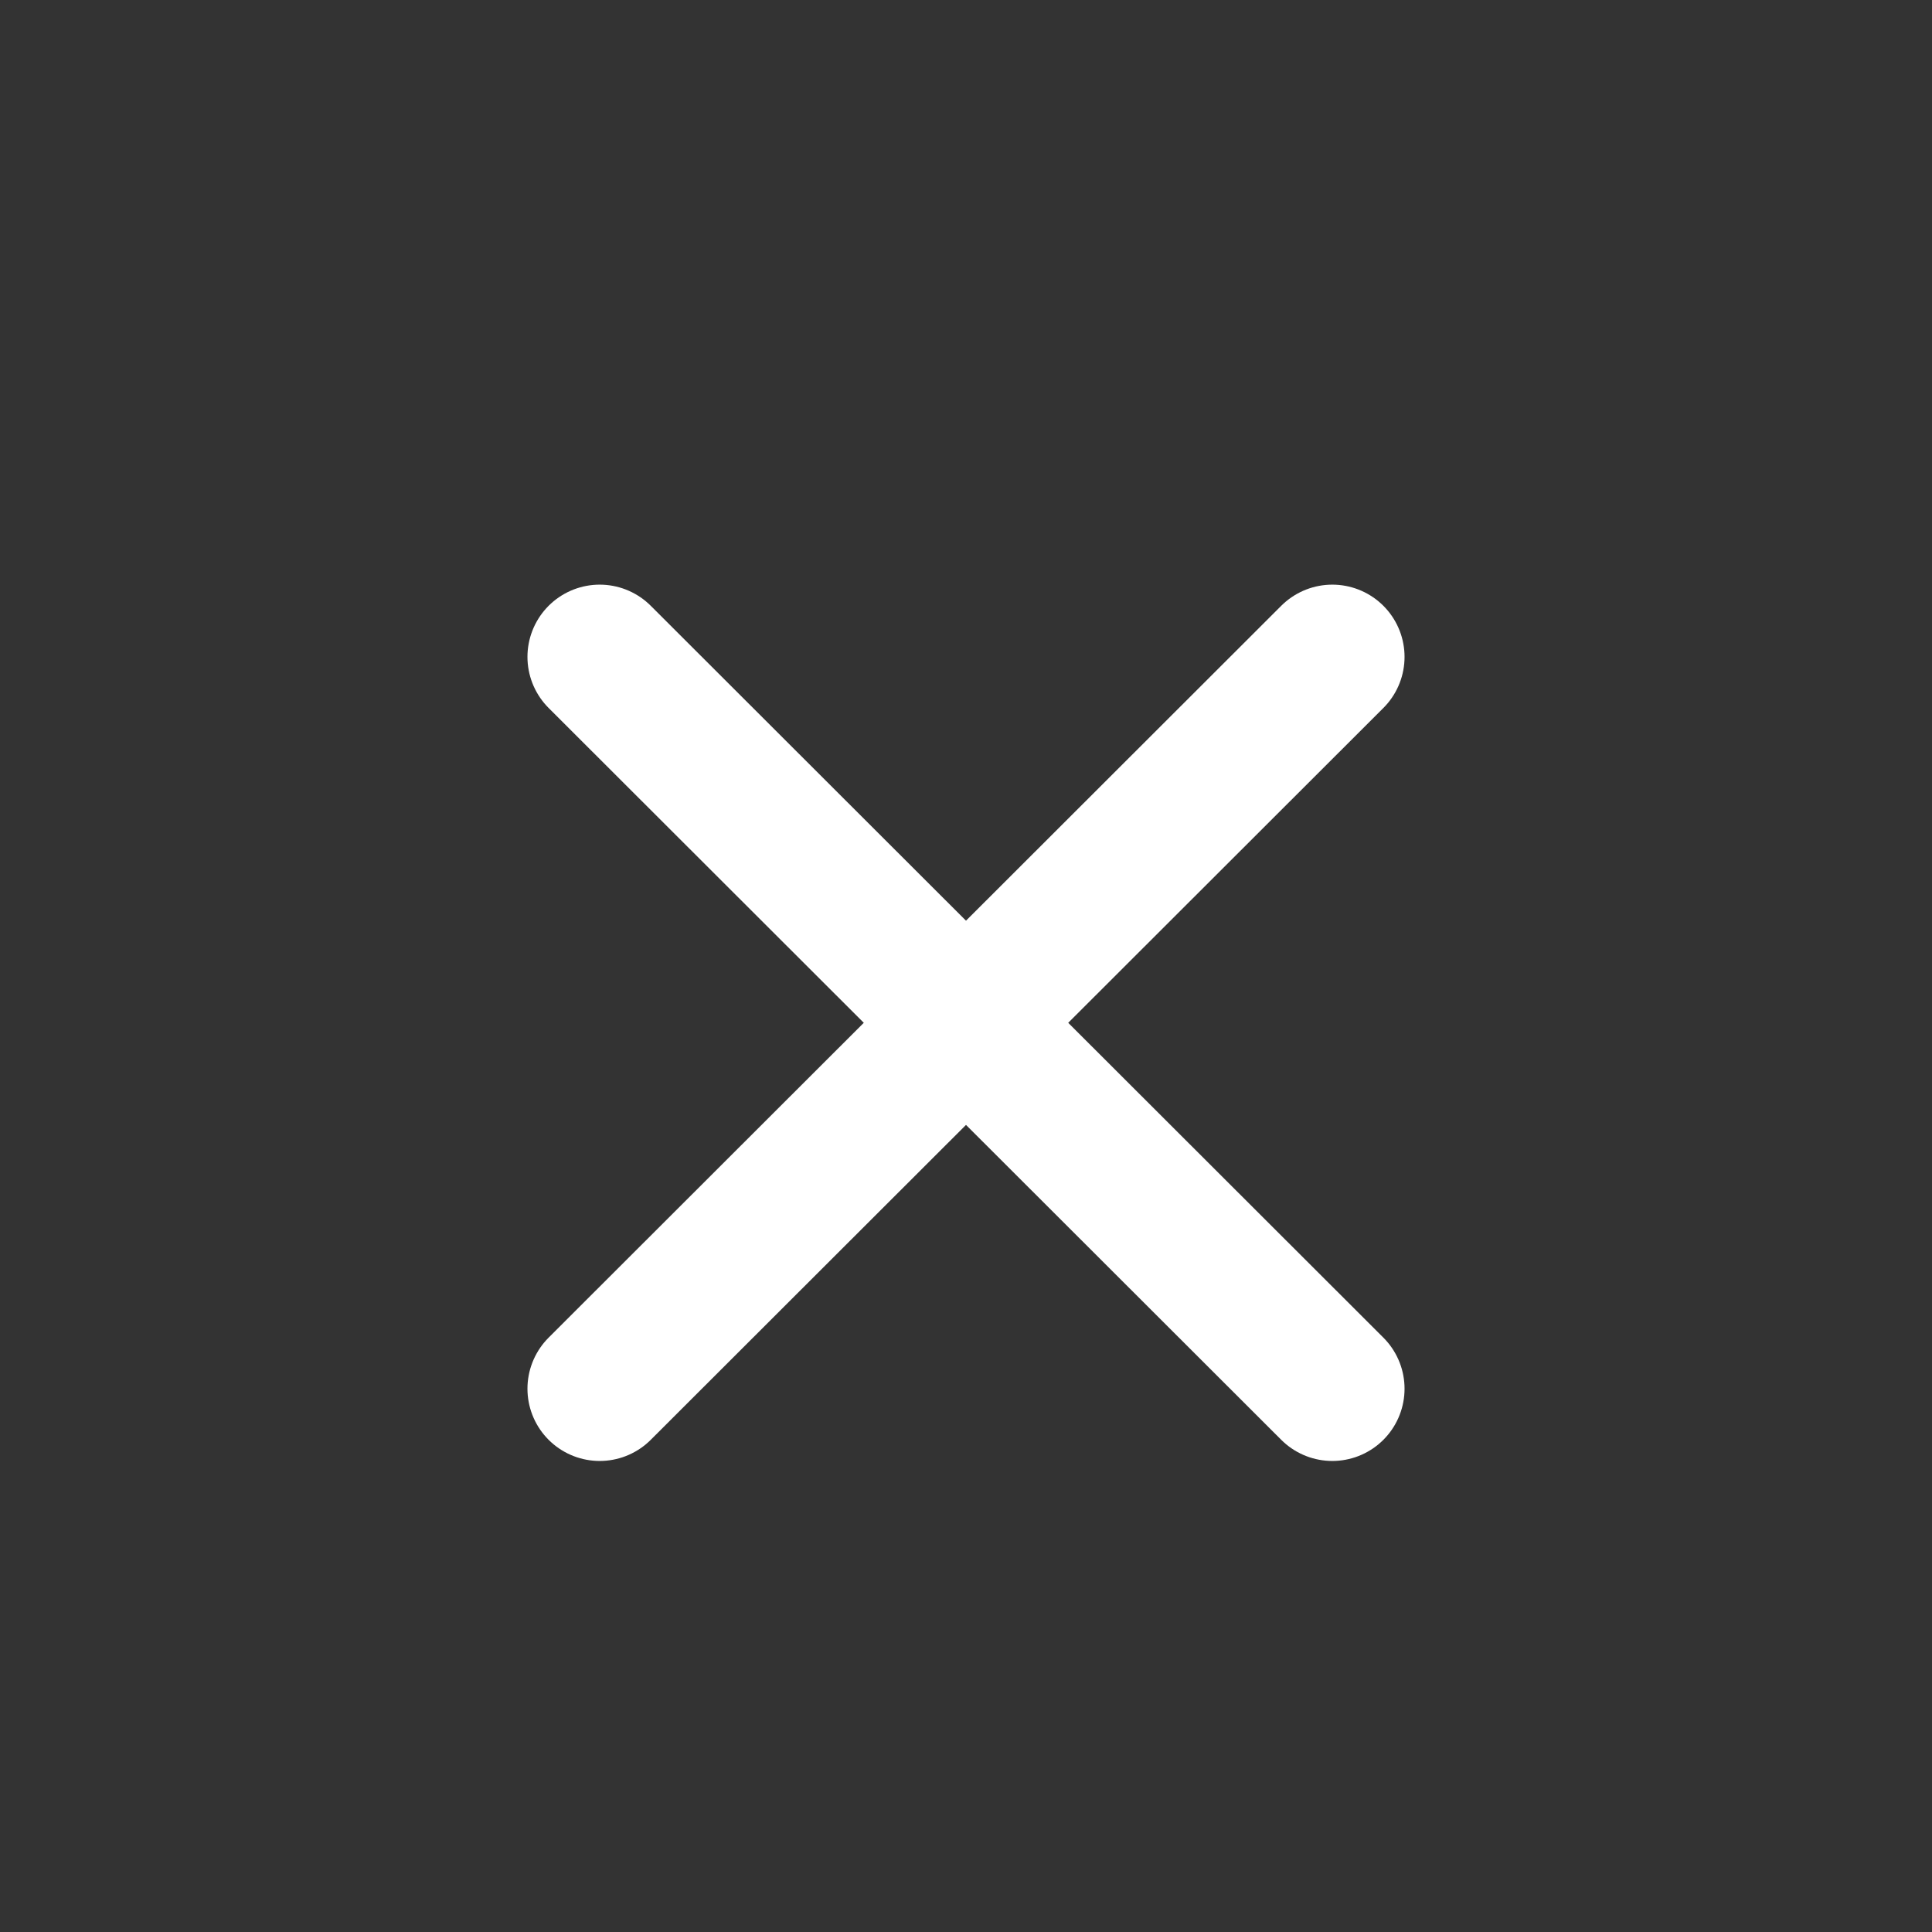
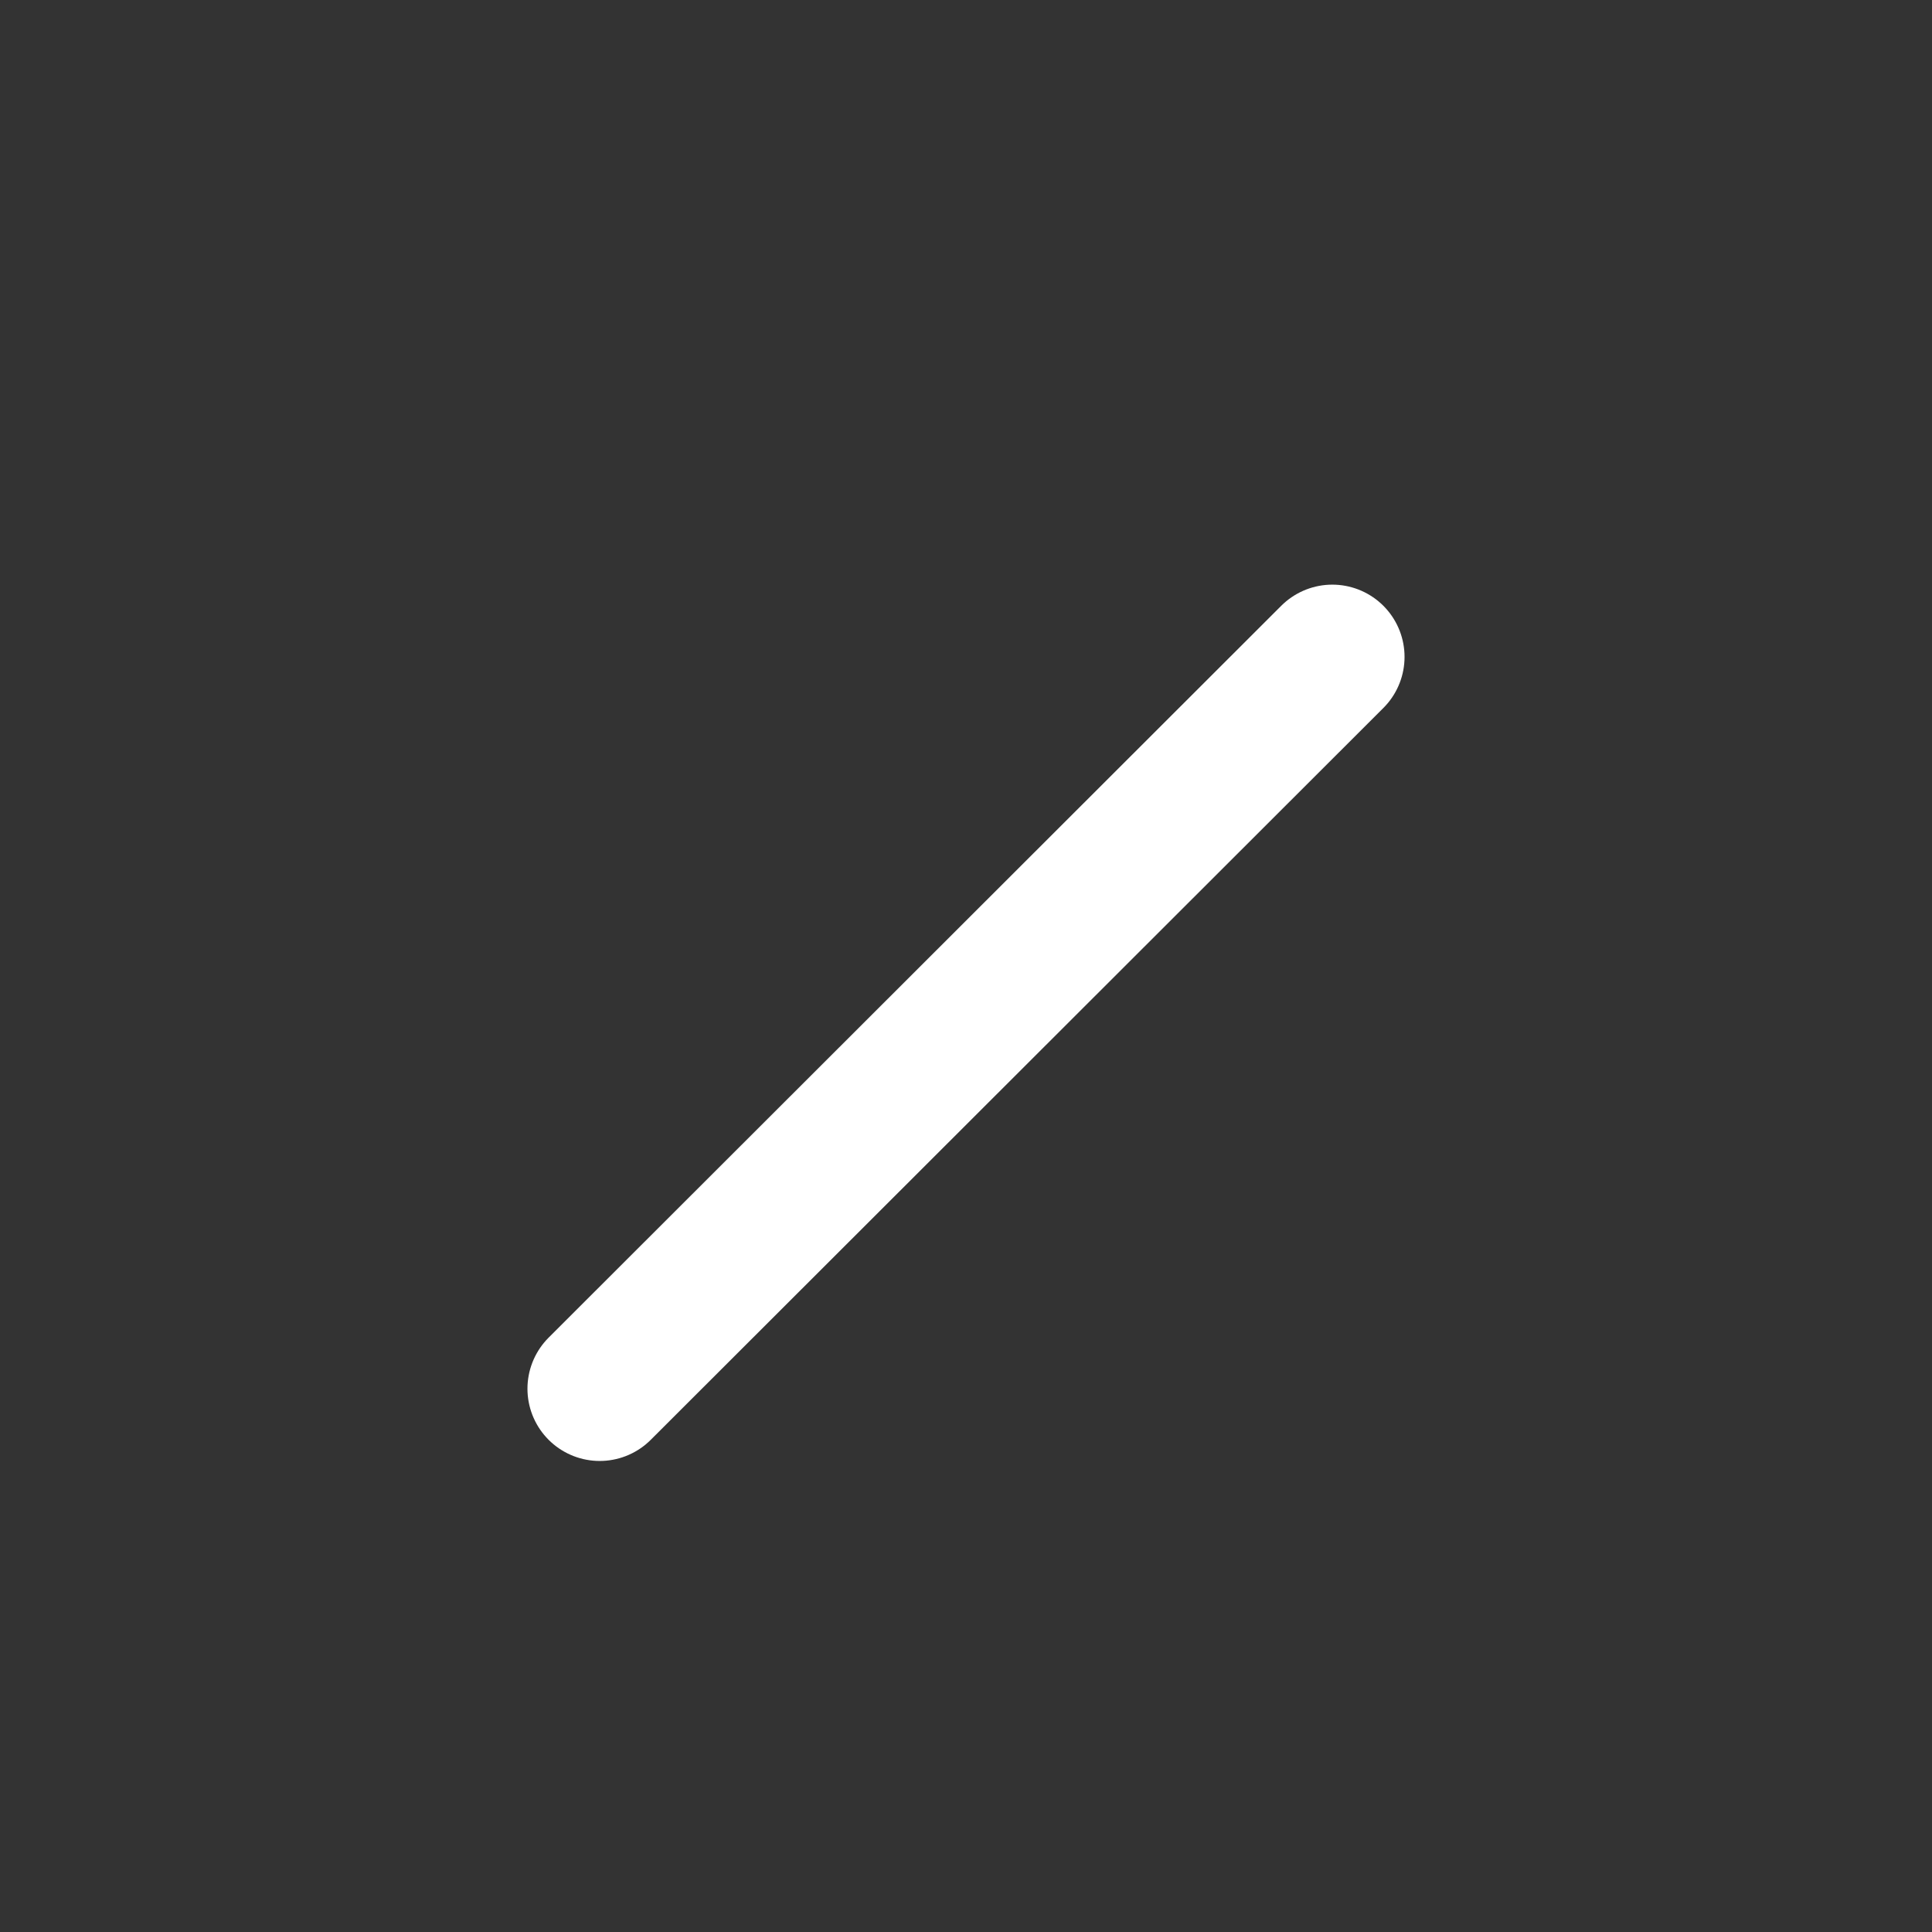
<svg xmlns="http://www.w3.org/2000/svg" version="1.1" id="Layer_1" x="0px" y="0px" viewBox="0 0 250 250" style="enable-background:new 0 0 250 250;" xml:space="preserve">
  <rect x="0" y="0" width="250" height="250" fill="#333333" stroke="none" />
  <style type="text/css">
	.st0{fill:none;stroke:#FFFFFF;stroke-width:18.695;stroke-linecap:round;stroke-linejoin:round;stroke-miterlimit:10;}
</style>
  <line class="st0" x1="172.4" y1="85" x2="77.6" y2="179.7" />
-   <line class="st0" x1="77.6" y1="85" x2="172.4" y2="179.7" />
</svg>